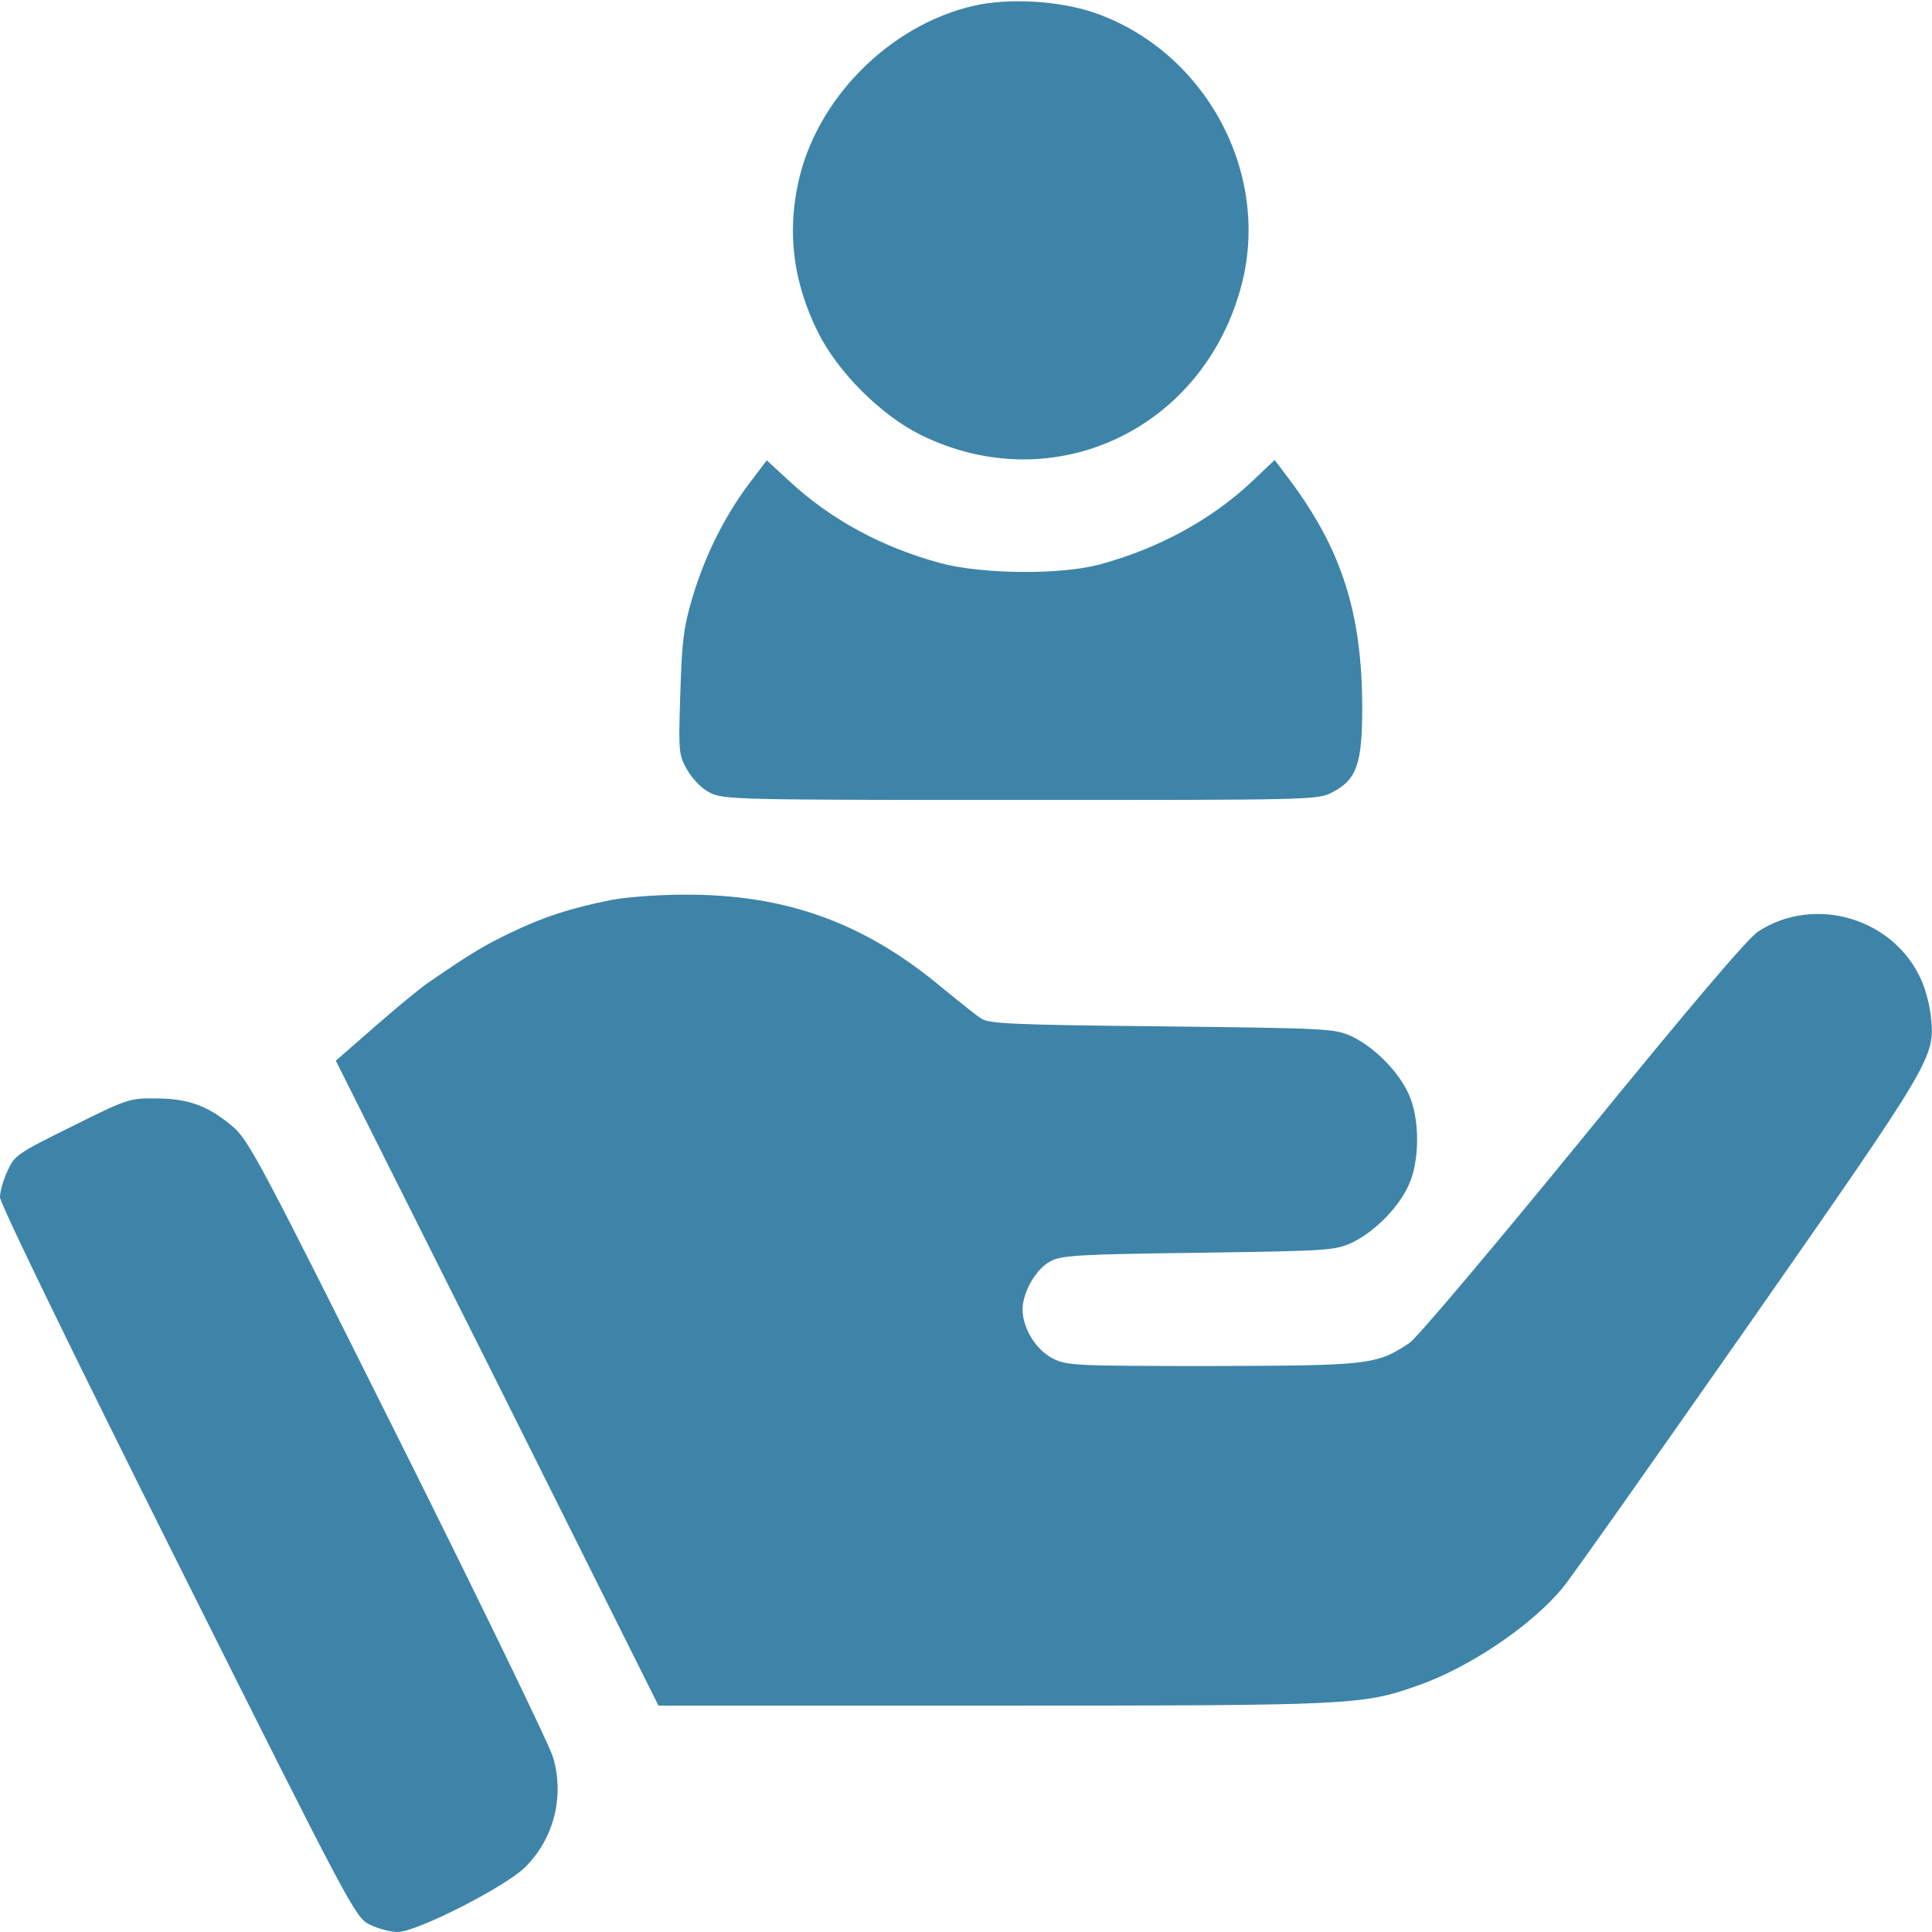
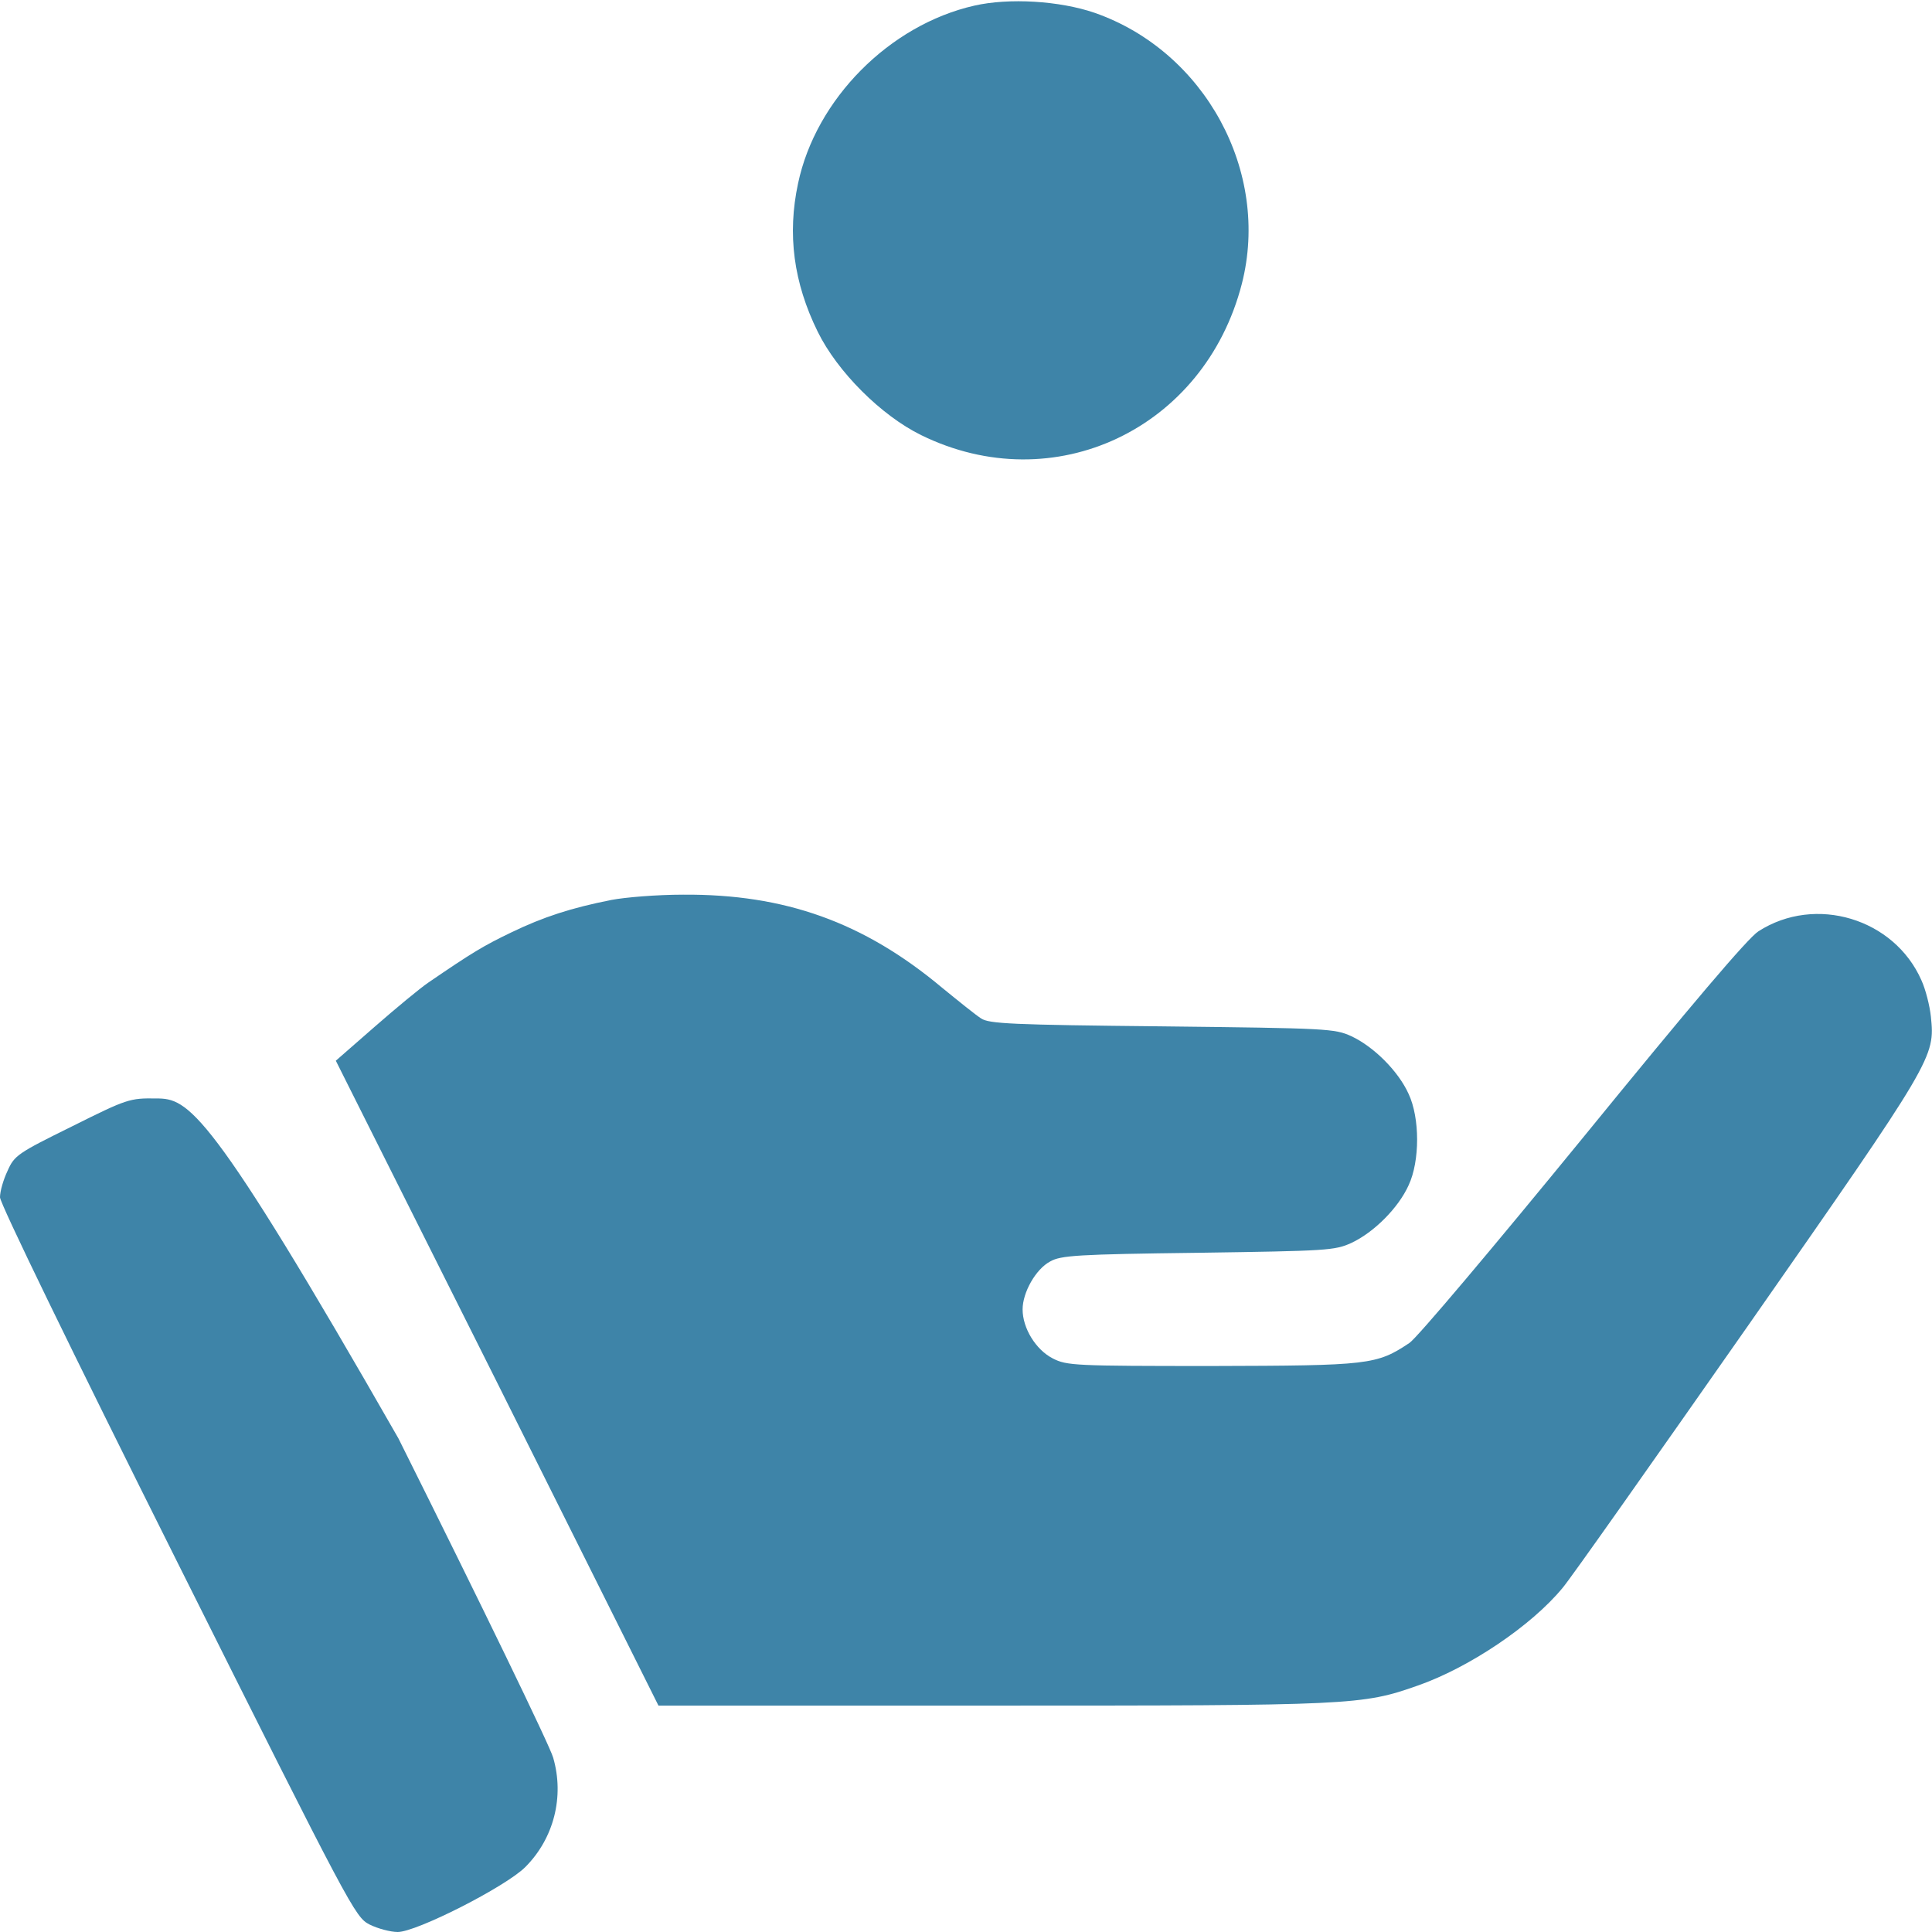
<svg xmlns="http://www.w3.org/2000/svg" width="50" height="50" viewBox="0 0 50 50" fill="none">
  <path d="M25.215 0.146C23.018 0.645 21.113 2.568 20.654 4.746C20.371 6.064 20.537 7.314 21.162 8.584C21.67 9.619 22.803 10.752 23.838 11.26C27.275 12.949 31.172 11.104 32.139 7.344C32.881 4.443 31.182 1.328 28.33 0.332C27.422 0.02 26.113 -0.059 25.215 0.146Z" fill="#3E84A8" />
-   <path d="M19.355 12.559C18.74 13.389 18.232 14.404 17.91 15.498C17.695 16.221 17.646 16.611 17.607 17.93C17.559 19.453 17.559 19.521 17.783 19.922C17.93 20.166 18.154 20.41 18.379 20.518C18.73 20.693 19.072 20.703 26.416 20.703C33.916 20.703 34.102 20.703 34.473 20.508C35.107 20.186 35.254 19.775 35.254 18.33C35.254 15.879 34.727 14.229 33.379 12.422L32.988 11.904L32.432 12.432C31.377 13.438 29.98 14.199 28.457 14.609C27.432 14.883 25.41 14.863 24.326 14.57C22.822 14.16 21.504 13.447 20.439 12.461L19.844 11.914L19.355 12.559Z" fill="#3E84A8" />
  <path d="M15.82 23.291C14.785 23.496 14.062 23.73 13.232 24.131C12.52 24.473 12.227 24.648 11.084 25.43C10.869 25.576 10.244 26.094 9.697 26.572L8.691 27.451L12.871 35.791L17.041 44.141H25.684C34.99 44.141 35.254 44.131 36.69 43.623C38.008 43.164 39.629 42.08 40.44 41.094C40.635 40.869 42.793 37.803 45.254 34.287C50.068 27.393 50.078 27.363 49.971 26.309C49.941 26.025 49.834 25.605 49.727 25.371C49.023 23.77 46.982 23.154 45.508 24.102C45.234 24.277 43.76 26.016 40.967 29.443C38.652 32.275 36.67 34.629 36.475 34.756C35.625 35.322 35.44 35.342 31.367 35.352C27.812 35.352 27.607 35.342 27.246 35.156C26.807 34.932 26.465 34.375 26.465 33.887C26.465 33.447 26.807 32.842 27.178 32.647C27.451 32.49 27.881 32.461 31.006 32.422C34.346 32.373 34.541 32.363 34.971 32.168C35.557 31.895 36.191 31.26 36.455 30.674C36.748 30.049 36.748 28.936 36.455 28.311C36.191 27.725 35.557 27.09 34.971 26.816C34.541 26.621 34.365 26.611 30.078 26.562C26.172 26.523 25.596 26.494 25.391 26.357C25.254 26.27 24.805 25.908 24.375 25.557C22.354 23.867 20.312 23.135 17.676 23.154C17.002 23.154 16.172 23.223 15.82 23.291Z" fill="#3E84A8" />
-   <path d="M1.865 29.15C0.459 29.844 0.371 29.902 0.195 30.303C0.088 30.527 0 30.83 0 30.986C0 31.143 1.816 34.883 4.59 40.43C9.092 49.434 9.189 49.609 9.561 49.805C9.775 49.912 10.107 50 10.293 50C10.781 50 13.086 48.828 13.594 48.32C14.336 47.578 14.609 46.494 14.316 45.488C14.238 45.195 12.432 41.475 10.312 37.227C6.719 30.039 6.426 29.482 6.006 29.141C5.391 28.623 4.873 28.428 4.043 28.428C3.359 28.418 3.291 28.438 1.865 29.15Z" fill="#3E84A8" />
+   <path d="M1.865 29.15C0.459 29.844 0.371 29.902 0.195 30.303C0.088 30.527 0 30.83 0 30.986C0 31.143 1.816 34.883 4.59 40.43C9.092 49.434 9.189 49.609 9.561 49.805C9.775 49.912 10.107 50 10.293 50C10.781 50 13.086 48.828 13.594 48.32C14.336 47.578 14.609 46.494 14.316 45.488C14.238 45.195 12.432 41.475 10.312 37.227C5.391 28.623 4.873 28.428 4.043 28.428C3.359 28.418 3.291 28.438 1.865 29.15Z" fill="#3E84A8" />
</svg>